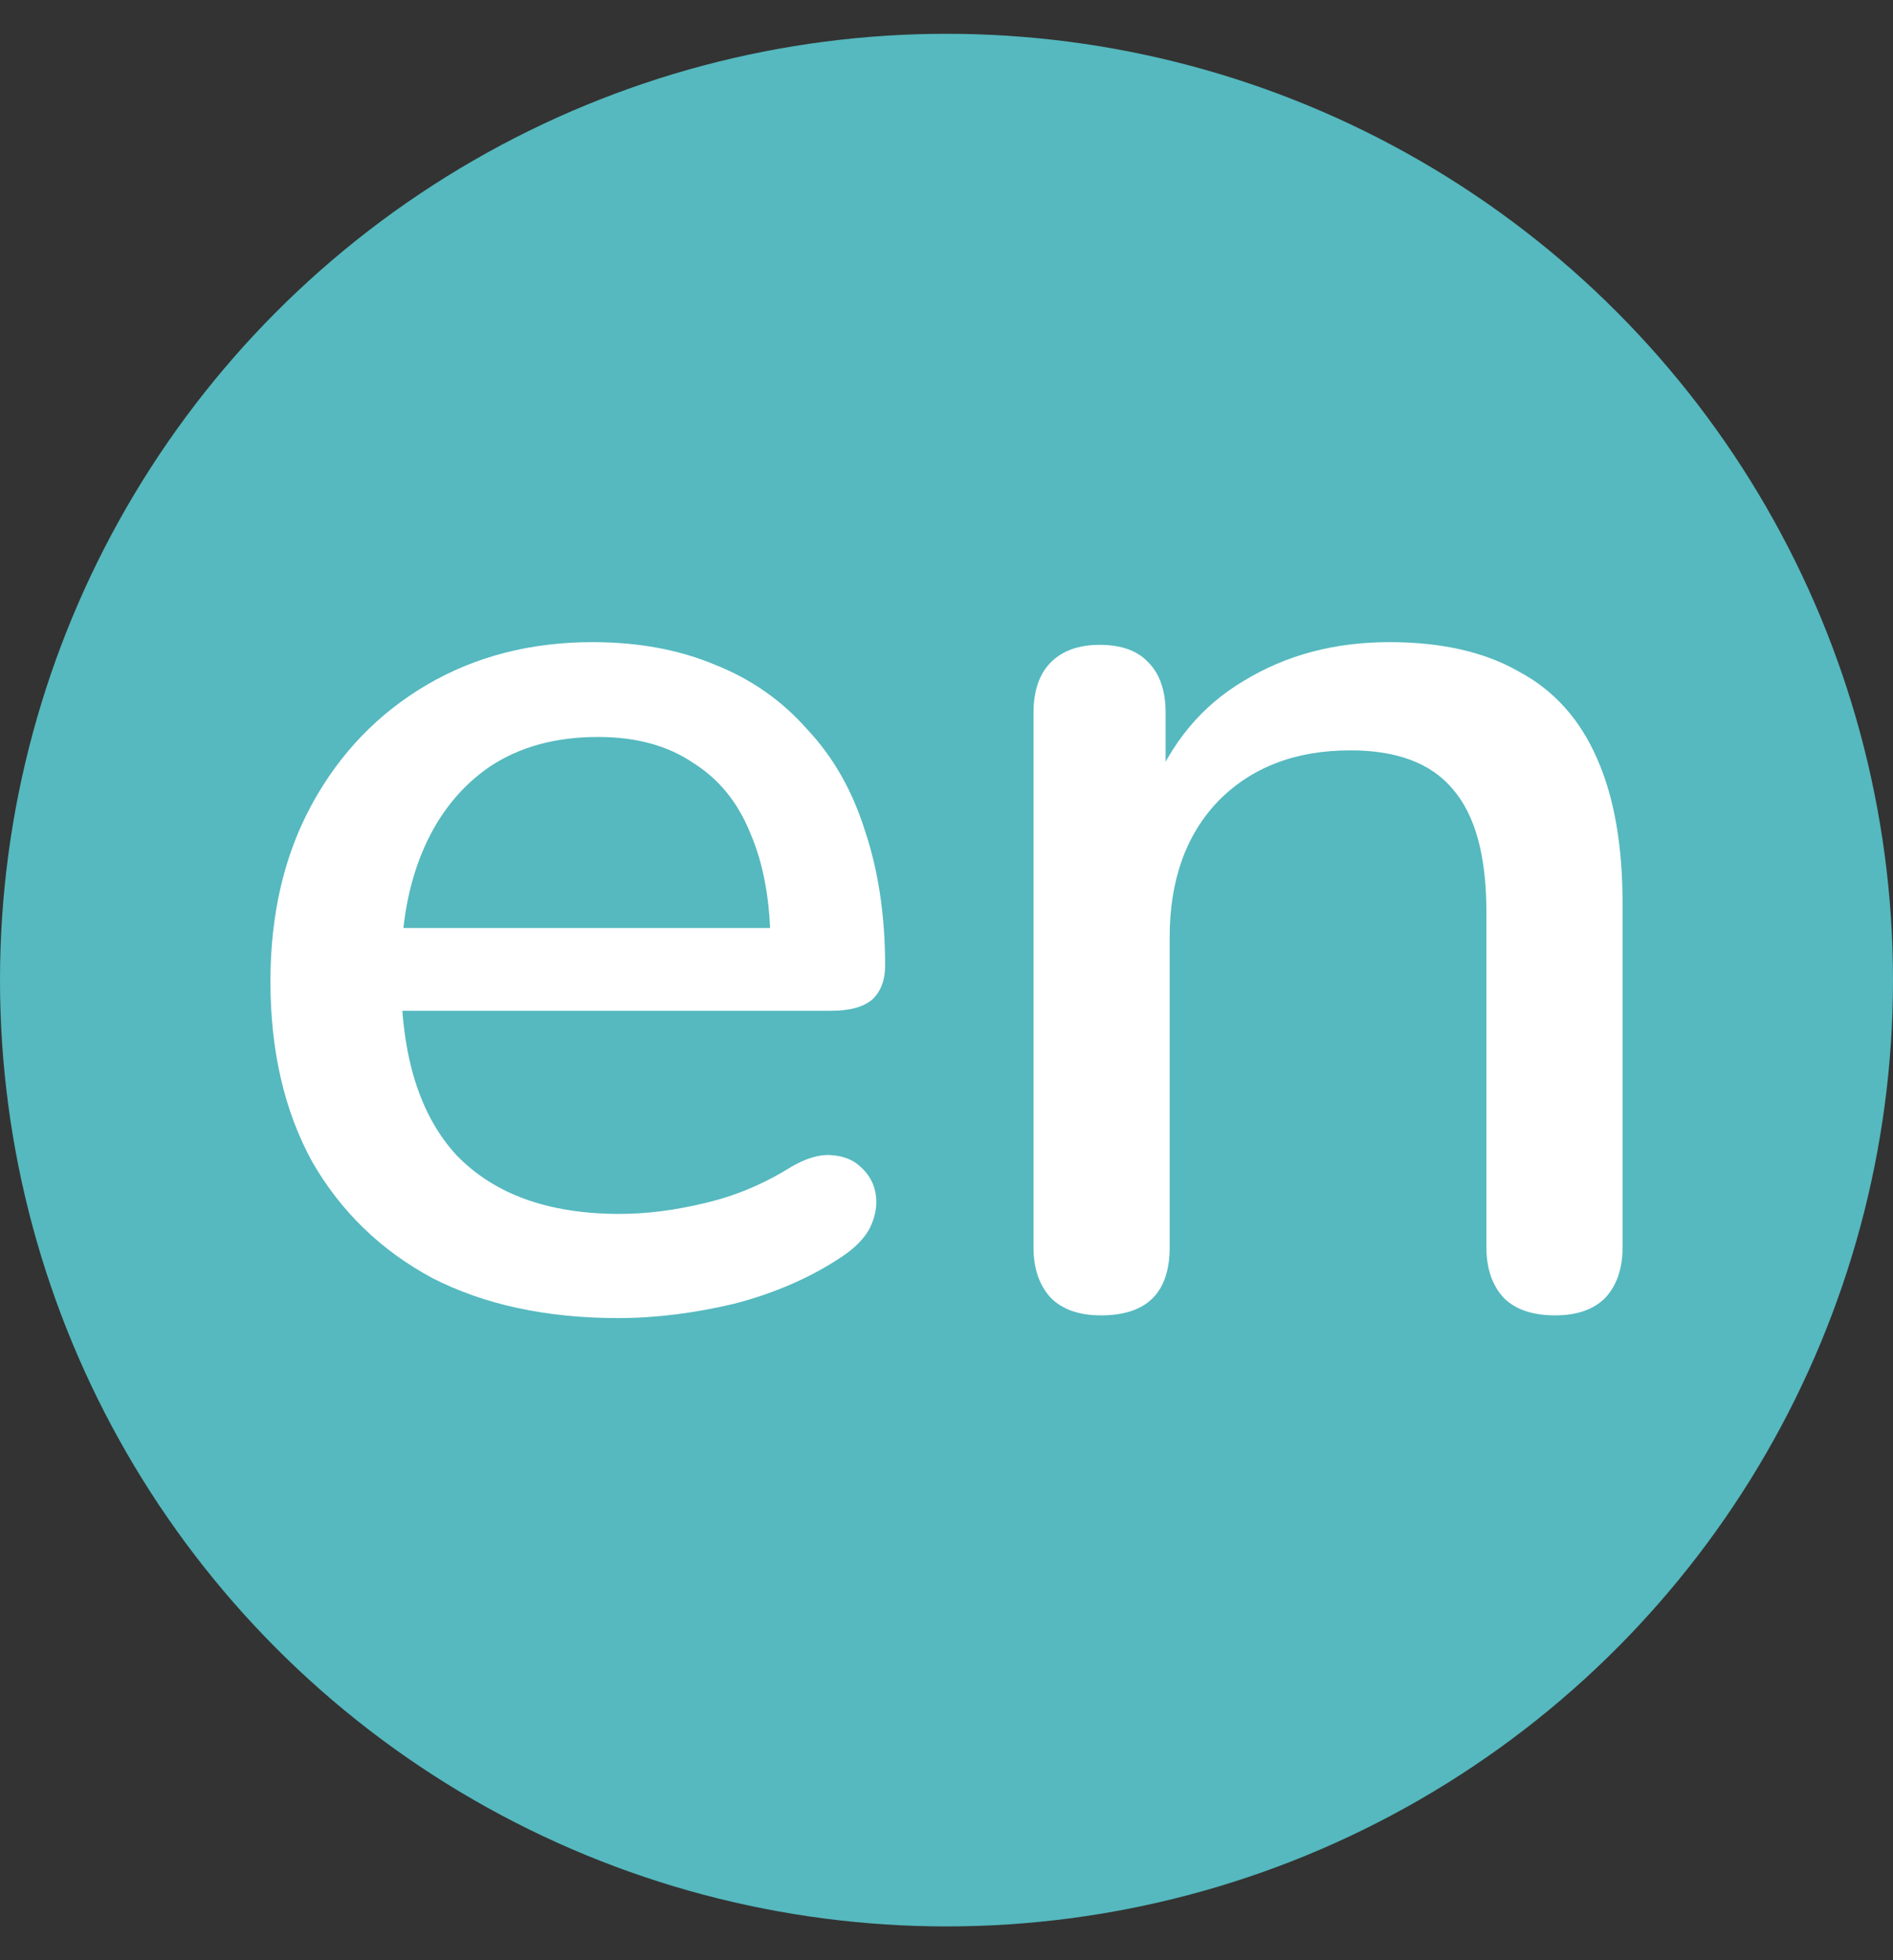
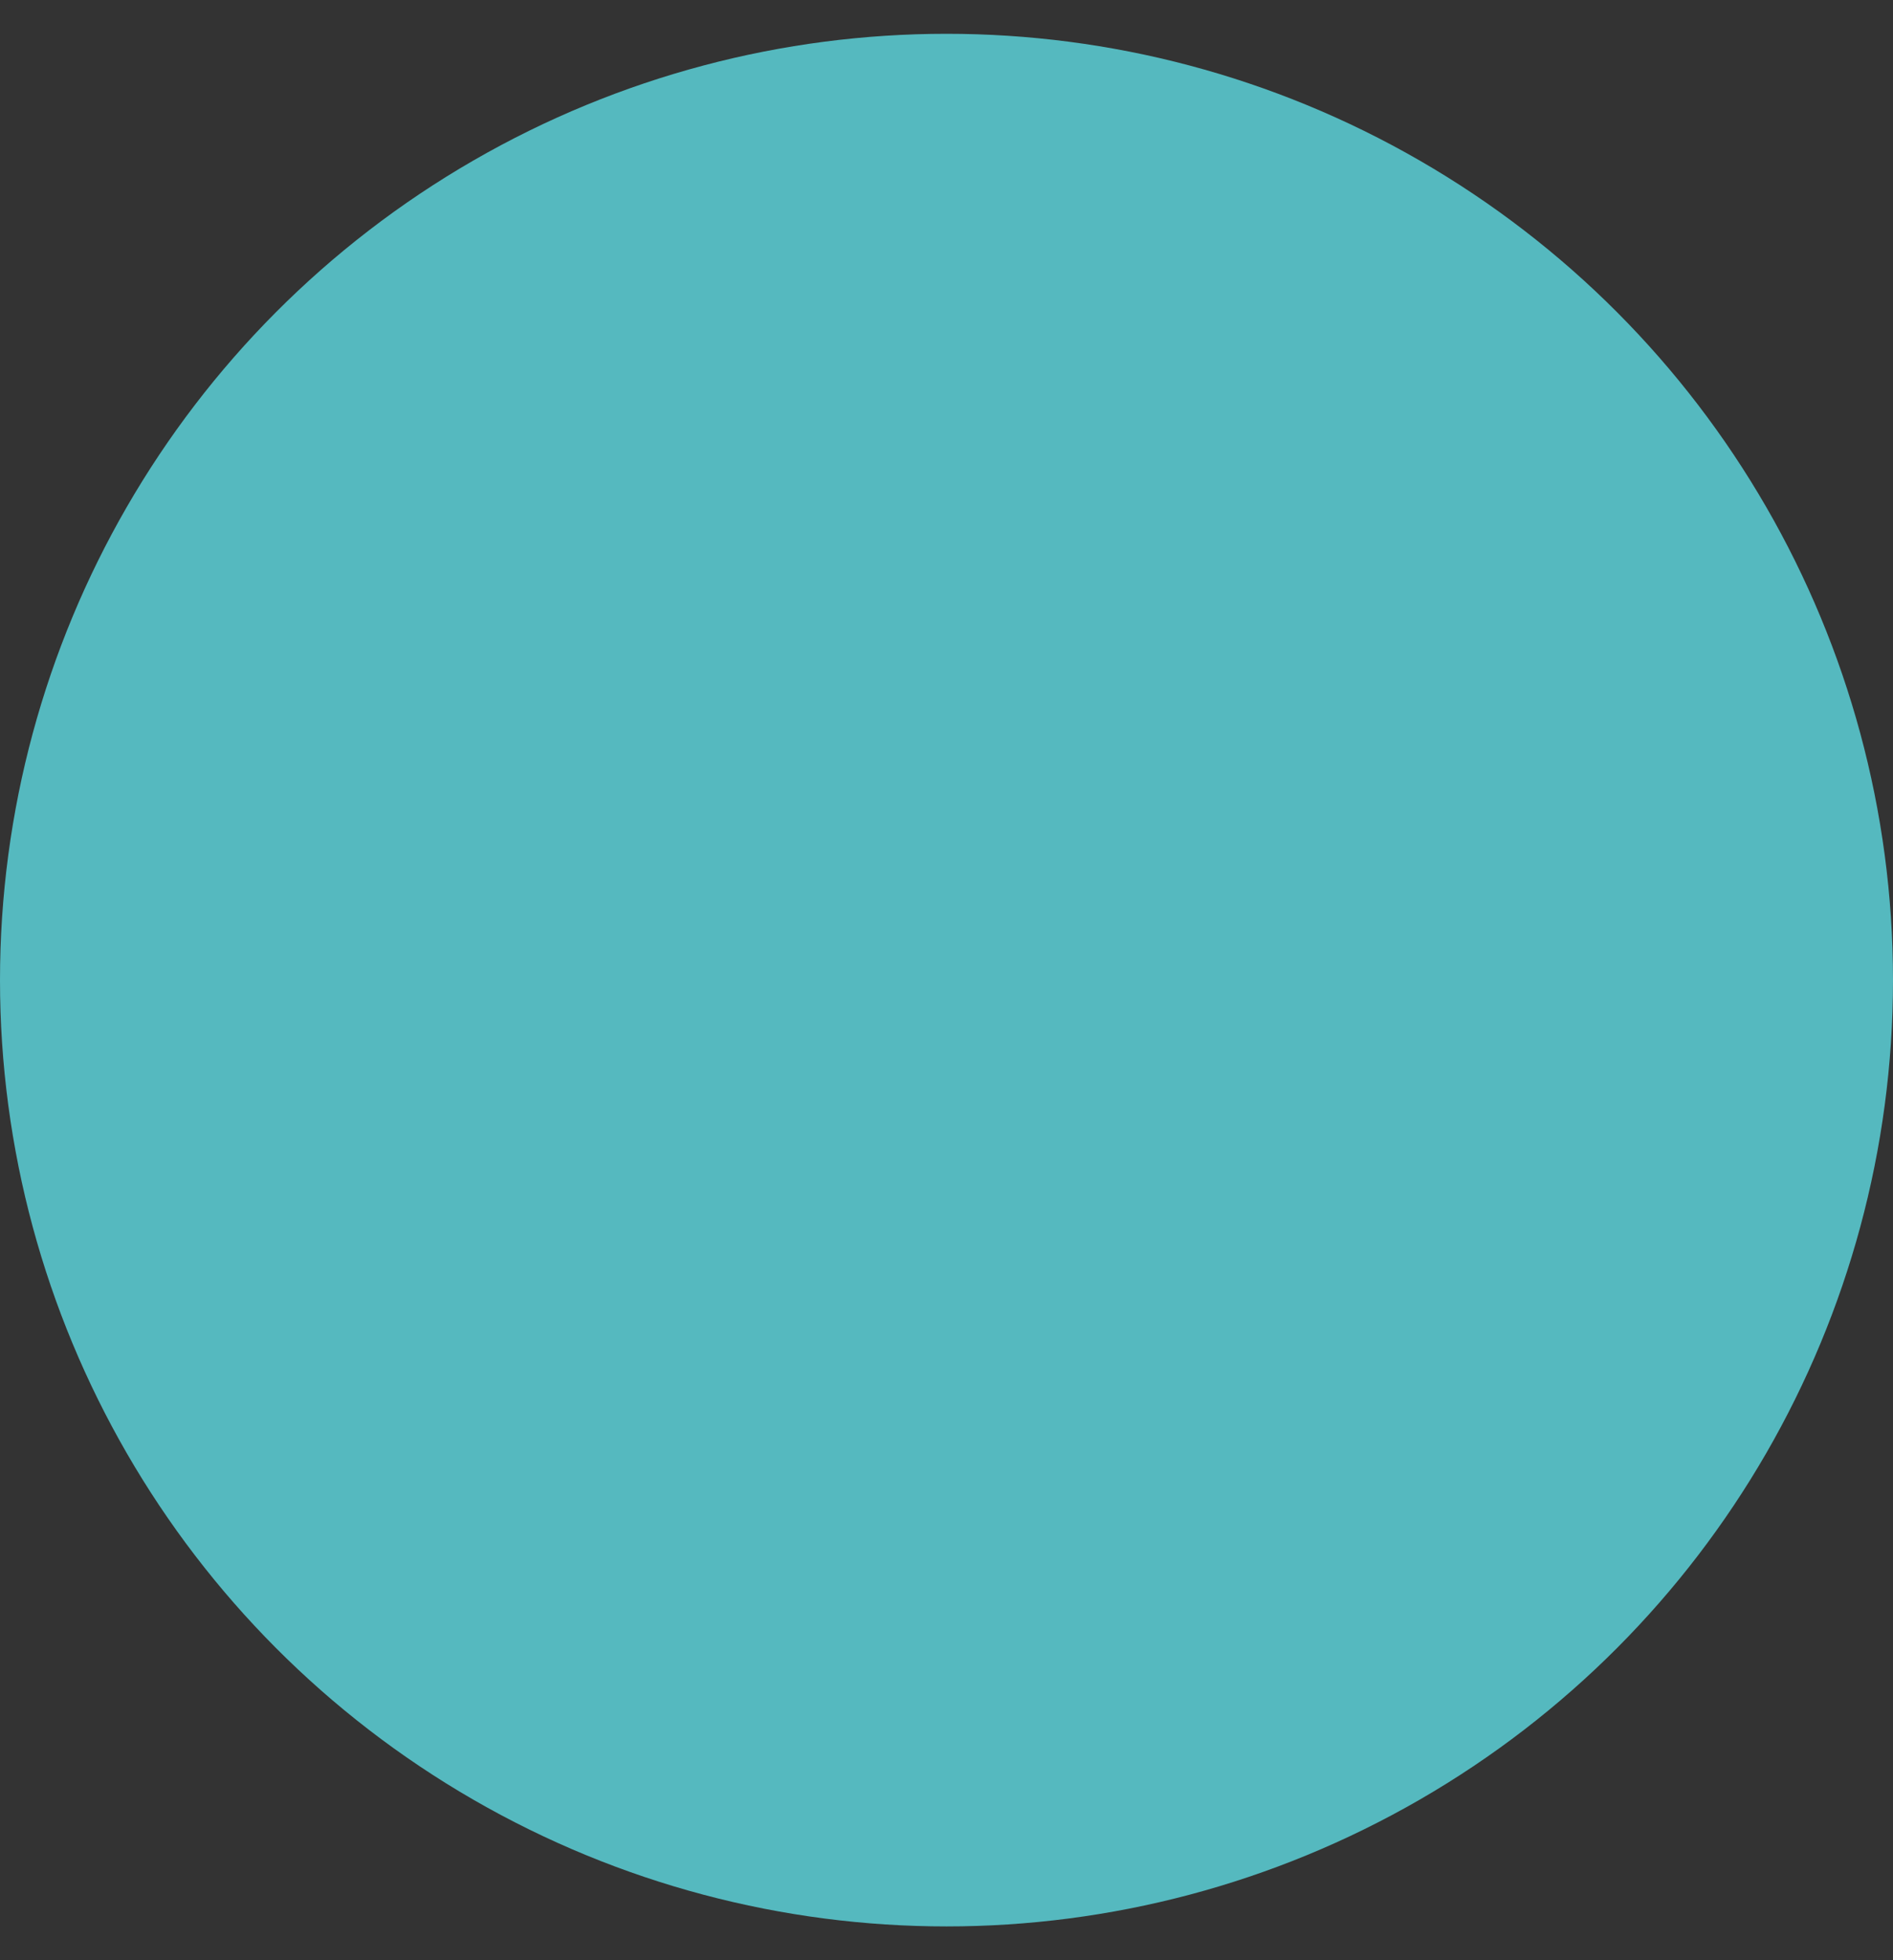
<svg xmlns="http://www.w3.org/2000/svg" width="28" height="29" viewBox="0 0 28 29" fill="none">
  <rect x="0" y="0" width="28" height="29" fill="#333333" stroke="none" />
  <circle cx="14" cy="14.5" r="14" fill="#55B9BF" />
-   <path d="M9.144 19.5C8.081 19.5 7.163 19.302 6.393 18.907C5.635 18.499 5.043 17.926 4.618 17.188C4.206 16.437 4 15.547 4 14.52C4 13.518 4.206 12.642 4.618 11.891C5.03 11.14 5.595 10.554 6.313 10.132C7.031 9.711 7.848 9.5 8.765 9.5C9.443 9.5 10.048 9.612 10.579 9.836C11.111 10.047 11.563 10.363 11.935 10.785C12.321 11.193 12.607 11.694 12.793 12.287C12.992 12.879 13.092 13.545 13.092 14.283C13.092 14.507 13.025 14.678 12.892 14.796C12.759 14.902 12.56 14.954 12.294 14.954H5.595V13.729H11.736L11.397 14.006C11.397 13.347 11.297 12.787 11.098 12.326C10.912 11.865 10.626 11.516 10.241 11.279C9.868 11.028 9.403 10.903 8.845 10.903C8.22 10.903 7.689 11.048 7.25 11.338C6.825 11.628 6.499 12.03 6.273 12.543C6.047 13.057 5.934 13.657 5.934 14.342V14.46C5.934 15.62 6.206 16.496 6.751 17.089C7.31 17.669 8.114 17.959 9.164 17.959C9.563 17.959 9.981 17.906 10.42 17.8C10.872 17.695 11.297 17.517 11.696 17.267C11.922 17.135 12.121 17.076 12.294 17.089C12.48 17.102 12.627 17.161 12.733 17.267C12.852 17.372 12.926 17.504 12.952 17.662C12.979 17.82 12.952 17.985 12.872 18.156C12.793 18.314 12.653 18.459 12.454 18.591C12.002 18.894 11.477 19.125 10.879 19.283C10.28 19.427 9.702 19.5 9.144 19.5Z" fill="white" />
-   <path d="M16.284 19.46C15.965 19.46 15.719 19.375 15.546 19.204C15.373 19.019 15.287 18.769 15.287 18.453V10.547C15.287 10.218 15.373 9.968 15.546 9.796C15.719 9.625 15.958 9.54 16.264 9.54C16.583 9.54 16.822 9.625 16.982 9.796C17.155 9.968 17.241 10.218 17.241 10.547V12.089L17.022 11.733C17.314 10.995 17.773 10.442 18.397 10.073C19.022 9.691 19.74 9.5 20.551 9.5C21.322 9.5 21.96 9.645 22.465 9.935C22.983 10.211 23.369 10.64 23.621 11.219C23.874 11.786 24 12.504 24 13.373V18.453C24 18.769 23.914 19.019 23.741 19.204C23.568 19.375 23.322 19.46 23.003 19.46C22.671 19.46 22.418 19.375 22.245 19.204C22.073 19.019 21.986 18.769 21.986 18.453V13.492C21.986 12.662 21.82 12.056 21.488 11.674C21.169 11.292 20.664 11.101 19.973 11.101C19.162 11.101 18.51 11.351 18.019 11.852C17.54 12.352 17.301 13.024 17.301 13.868V18.453C17.301 19.125 16.962 19.46 16.284 19.46Z" fill="white" />
</svg>